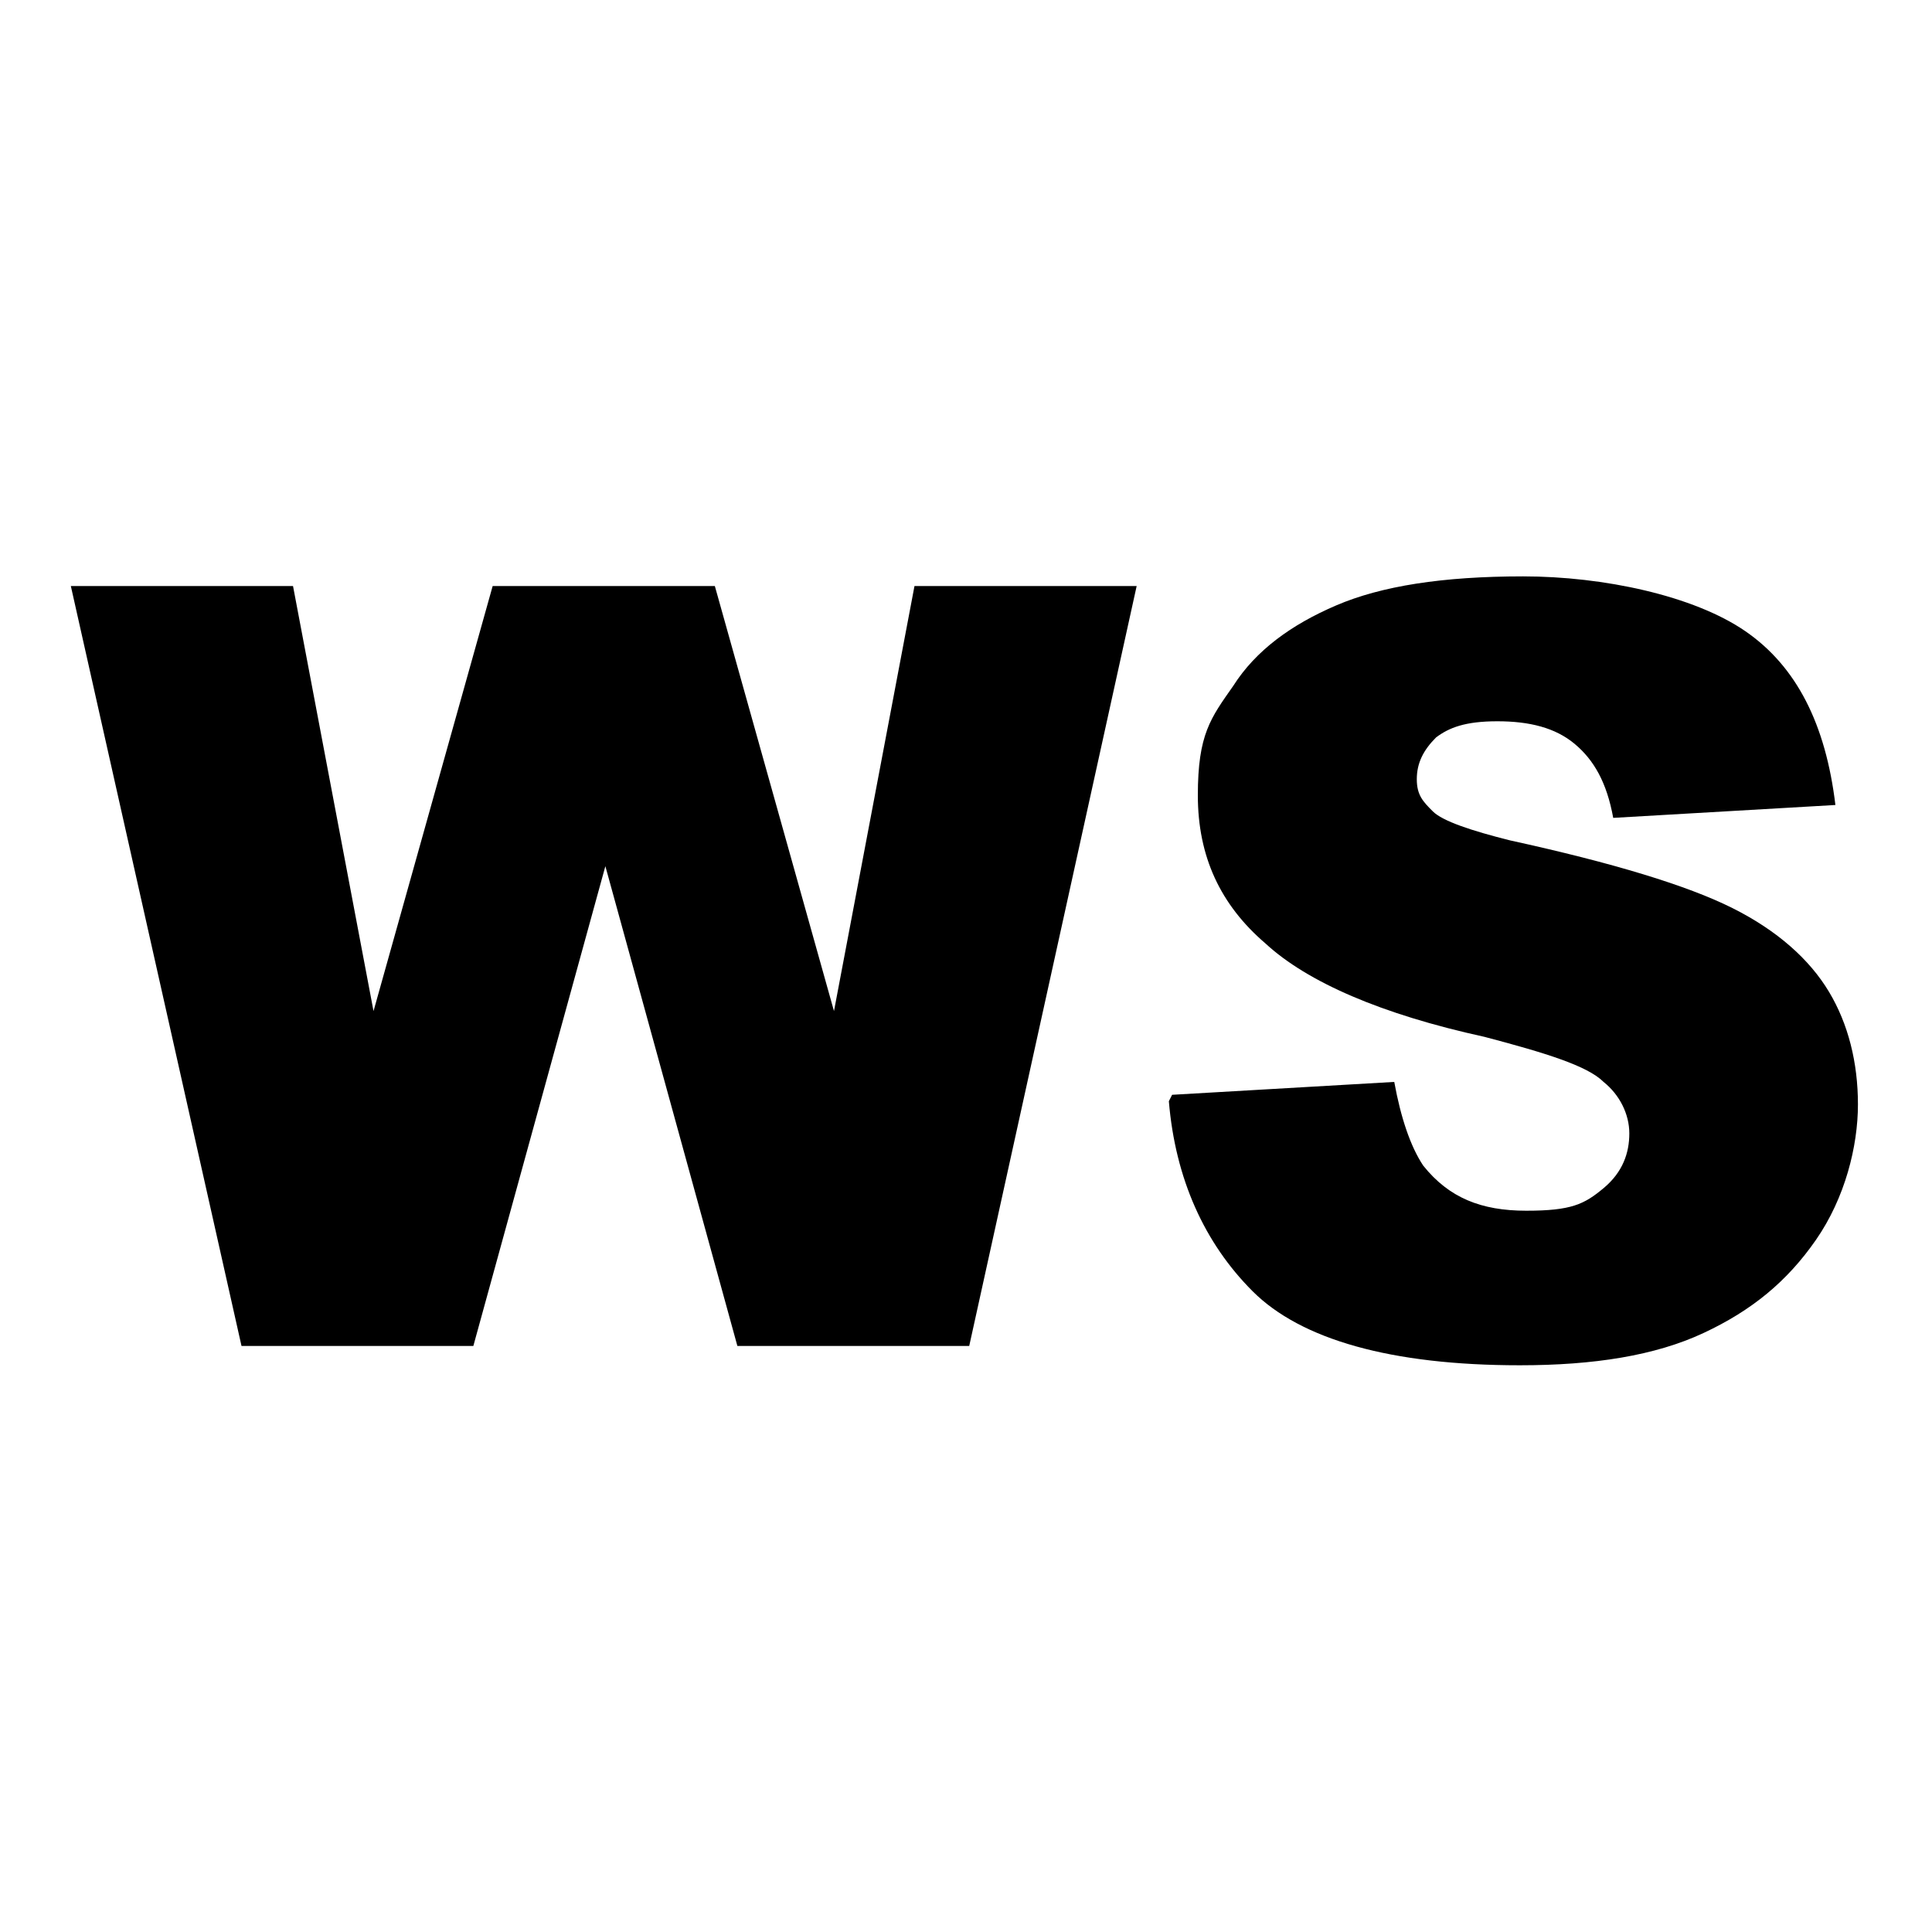
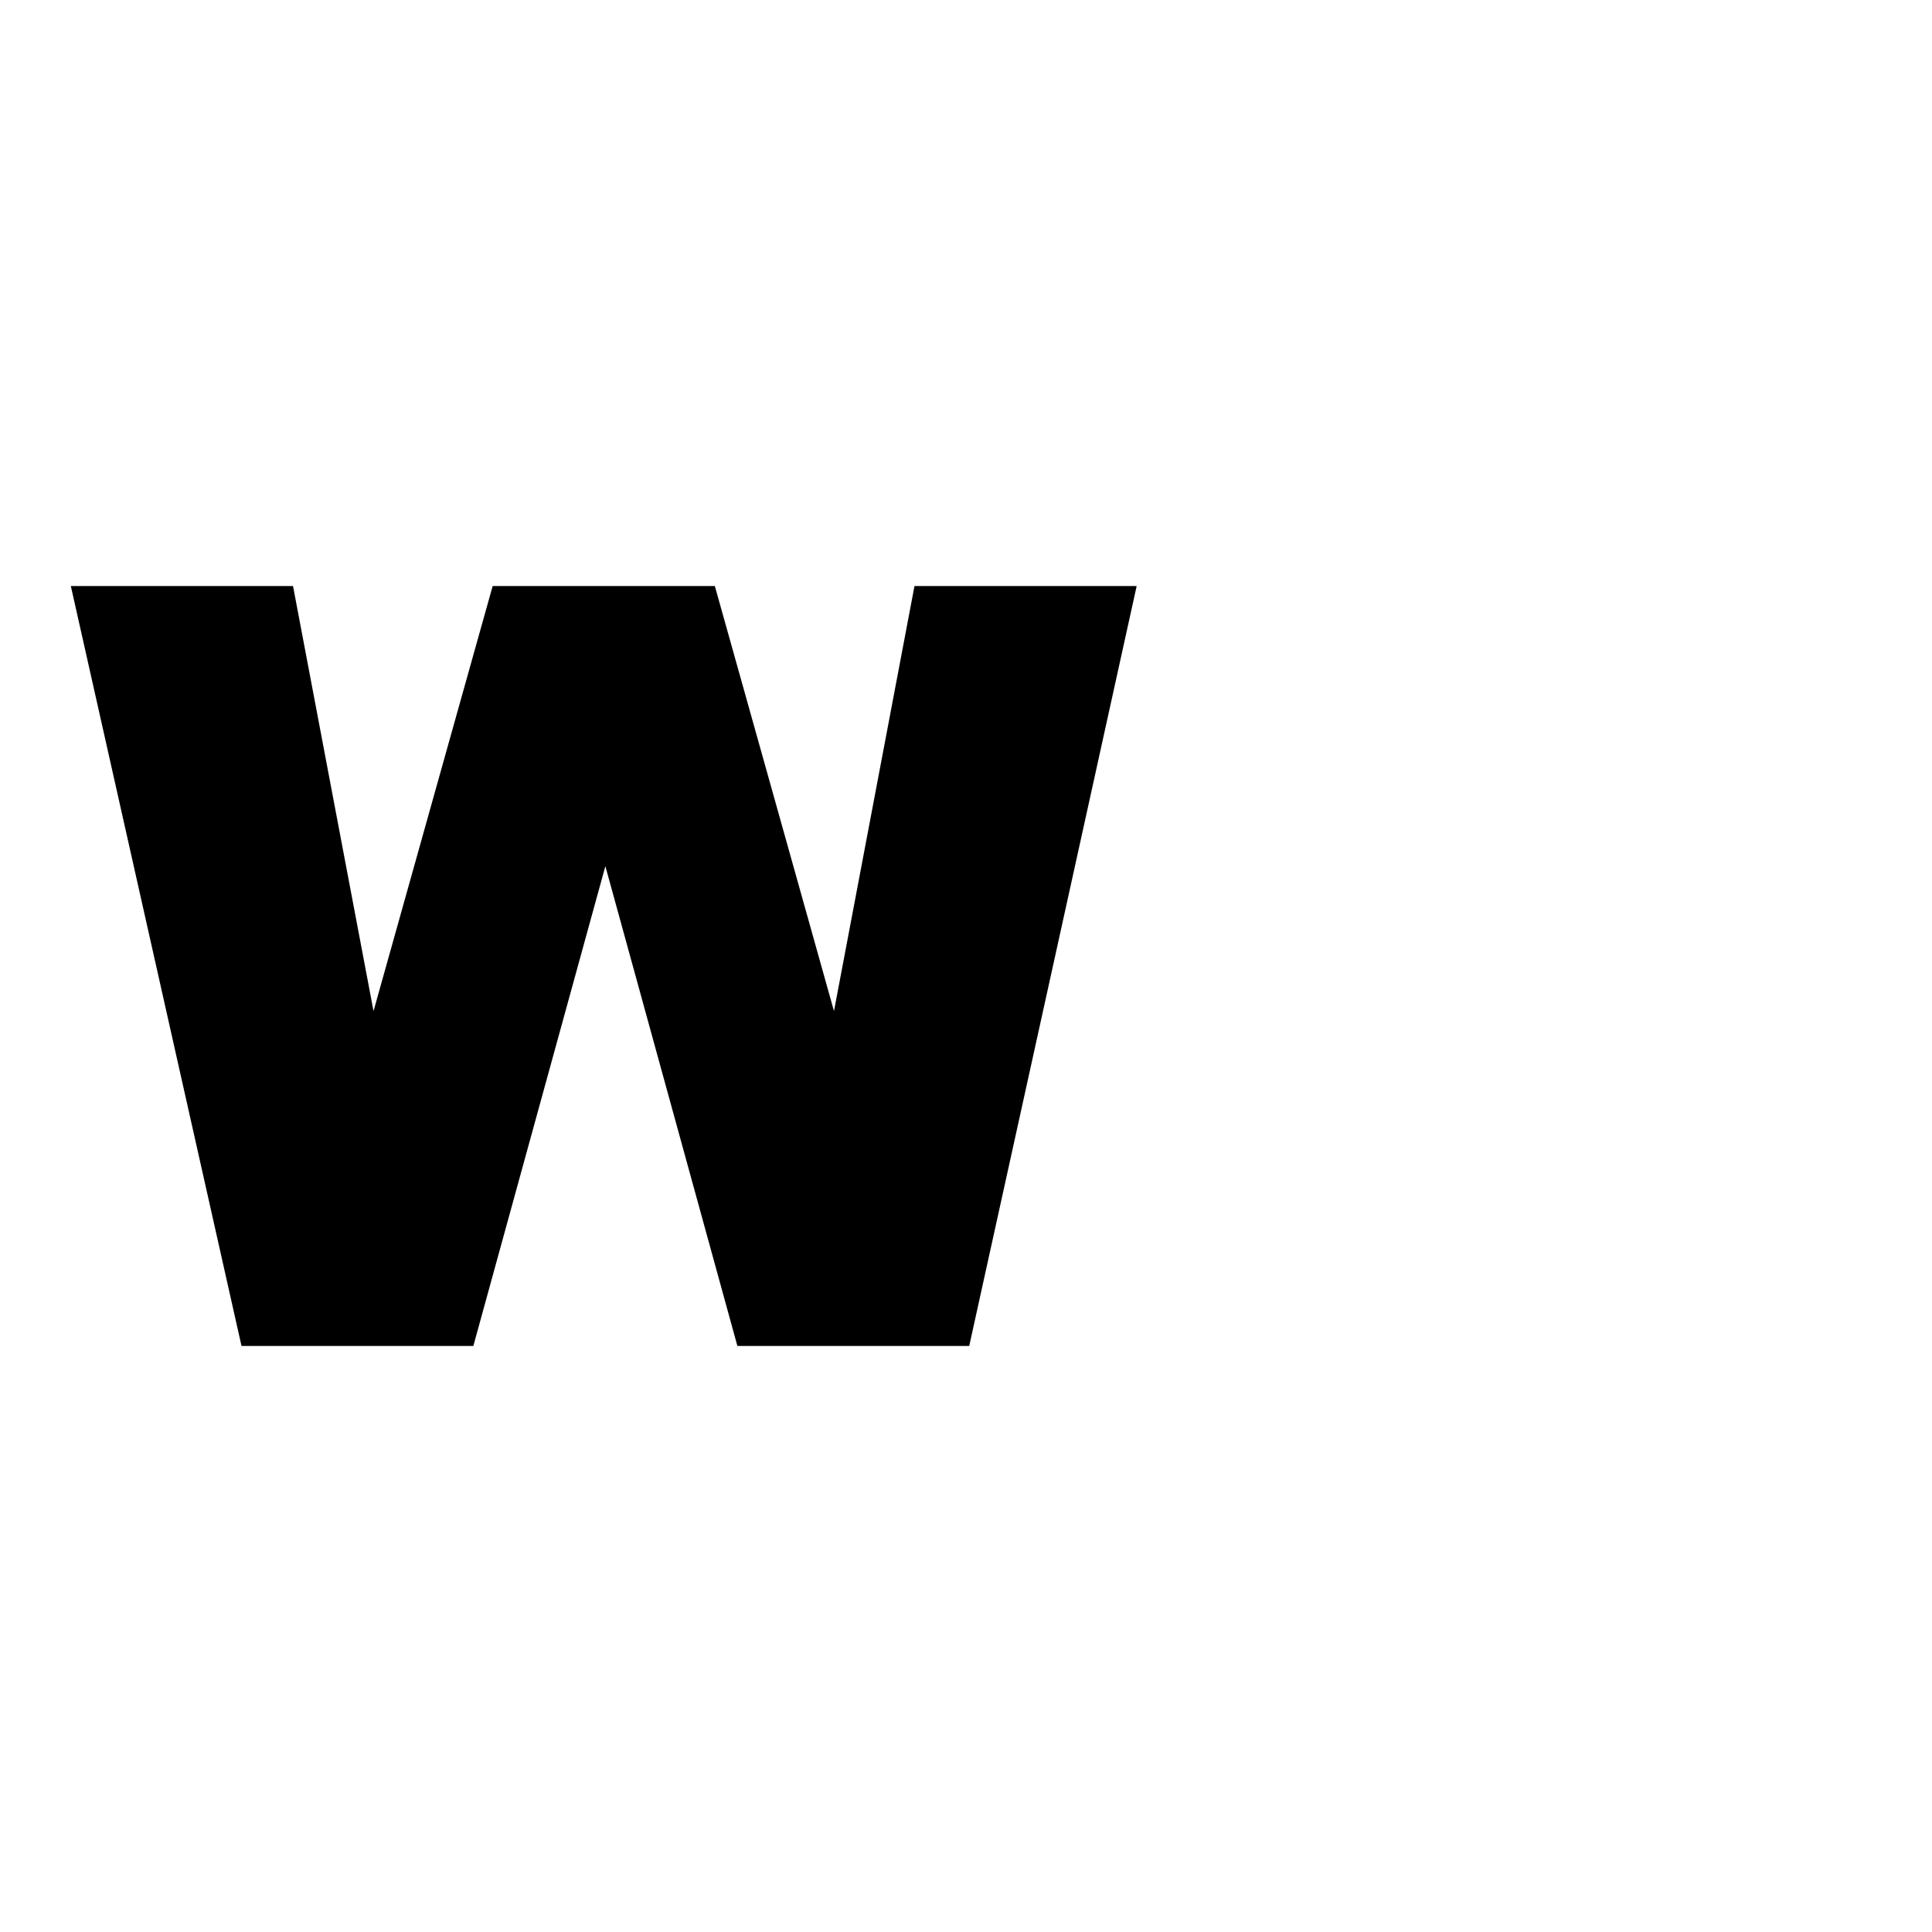
<svg xmlns="http://www.w3.org/2000/svg" id="Capa_1" version="1.1" viewBox="0 0 60 60">
  <path d="M2.2,18.2h6.9l2.5,13.2,3.7-13.2h6.9l3.7,13.2,2.5-13.2h6.9l-5.2,23.6h-7.2l-4.1-14.9-4.1,14.9h-7.2L2.2,18.2Z" />
-   <path d="M36.4,34l6.9-.4c.2,1.1.5,2,.9,2.6.8,1,1.8,1.4,3.2,1.4s1.8-.2,2.4-.7c.6-.5.8-1.1.8-1.7s-.3-1.2-.8-1.6c-.5-.5-1.8-.9-3.7-1.4-3.2-.7-5.5-1.7-6.8-2.9-1.4-1.2-2.1-2.7-2.1-4.6s.4-2.4,1.1-3.4c.7-1.1,1.8-1.9,3.2-2.5,1.4-.6,3.3-.9,5.8-.9s5.3.6,6.9,1.7c1.6,1.1,2.5,2.9,2.8,5.4l-6.9.4c-.2-1.1-.6-1.8-1.2-2.3-.6-.5-1.4-.7-2.4-.7s-1.5.2-1.9.5c-.4.4-.6.8-.6,1.3s.2.7.5,1c.3.3,1.2.6,2.4.9,3.2.7,5.5,1.4,6.9,2.1,1.4.7,2.4,1.6,3,2.6.6,1,.9,2.2.9,3.5s-.4,2.9-1.3,4.2-2,2.2-3.5,2.9c-1.5.7-3.4,1-5.7,1-4,0-6.8-.8-8.3-2.3s-2.4-3.5-2.6-5.9Z" />
</svg>